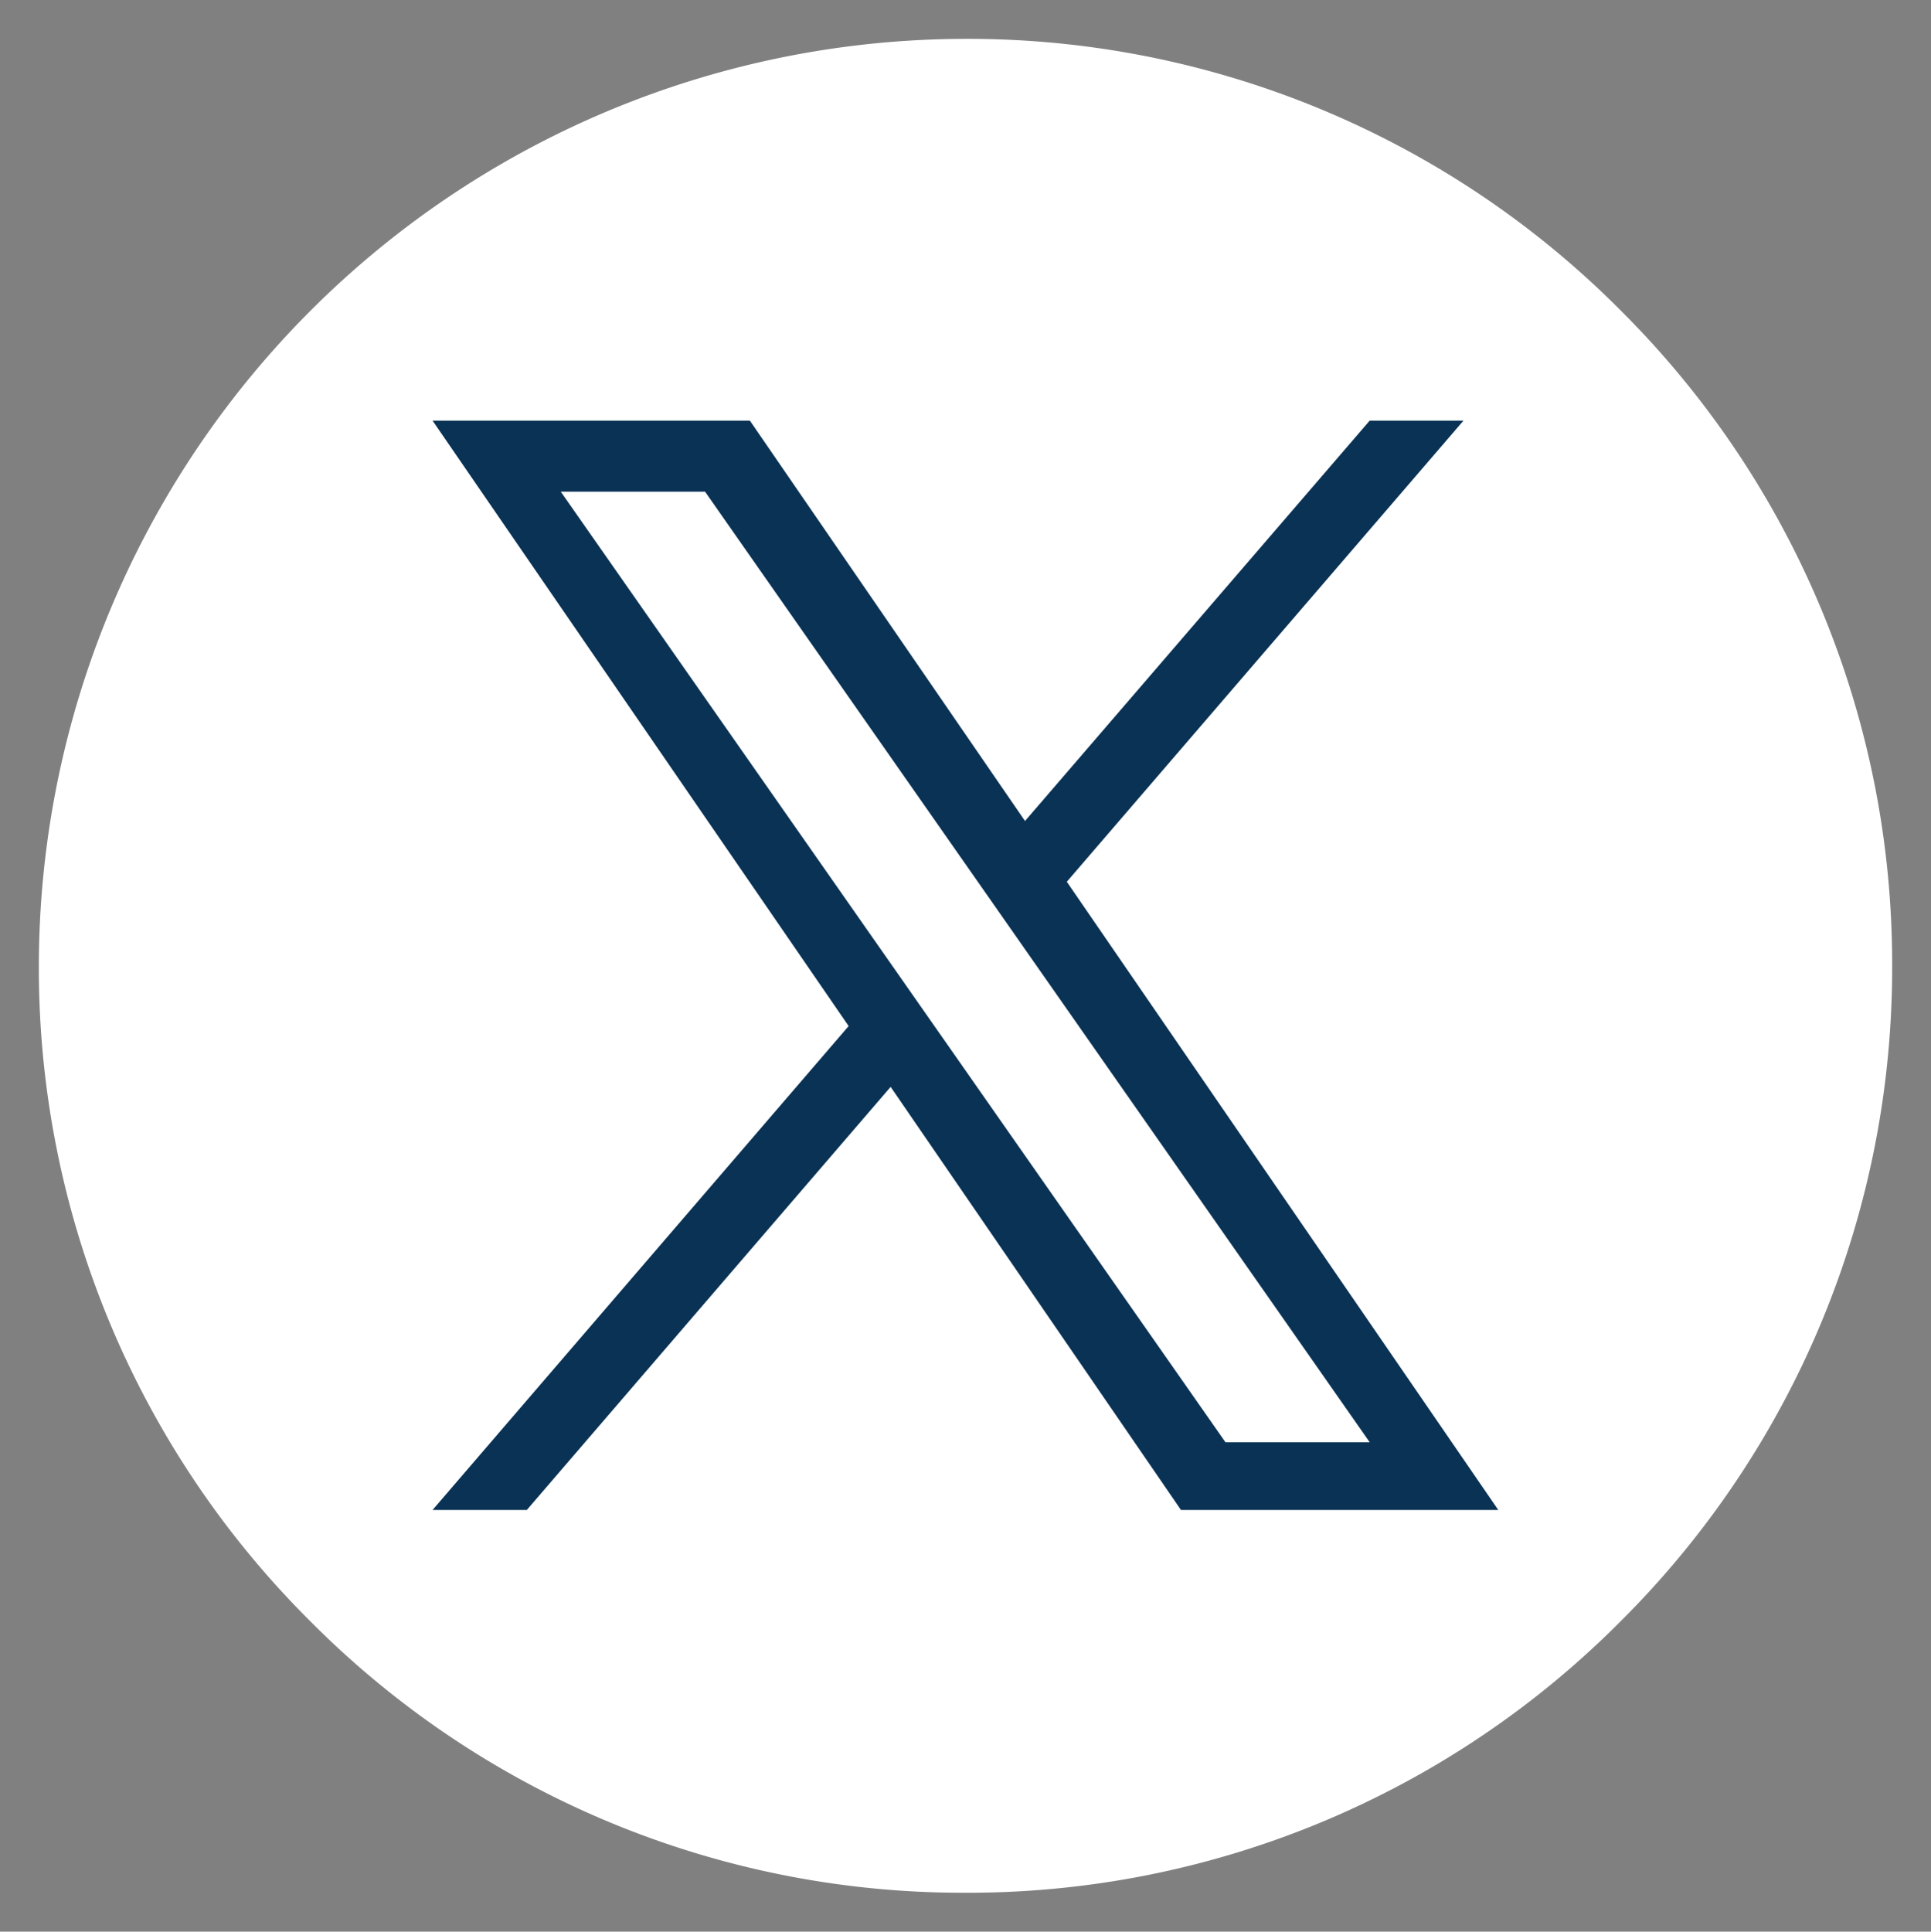
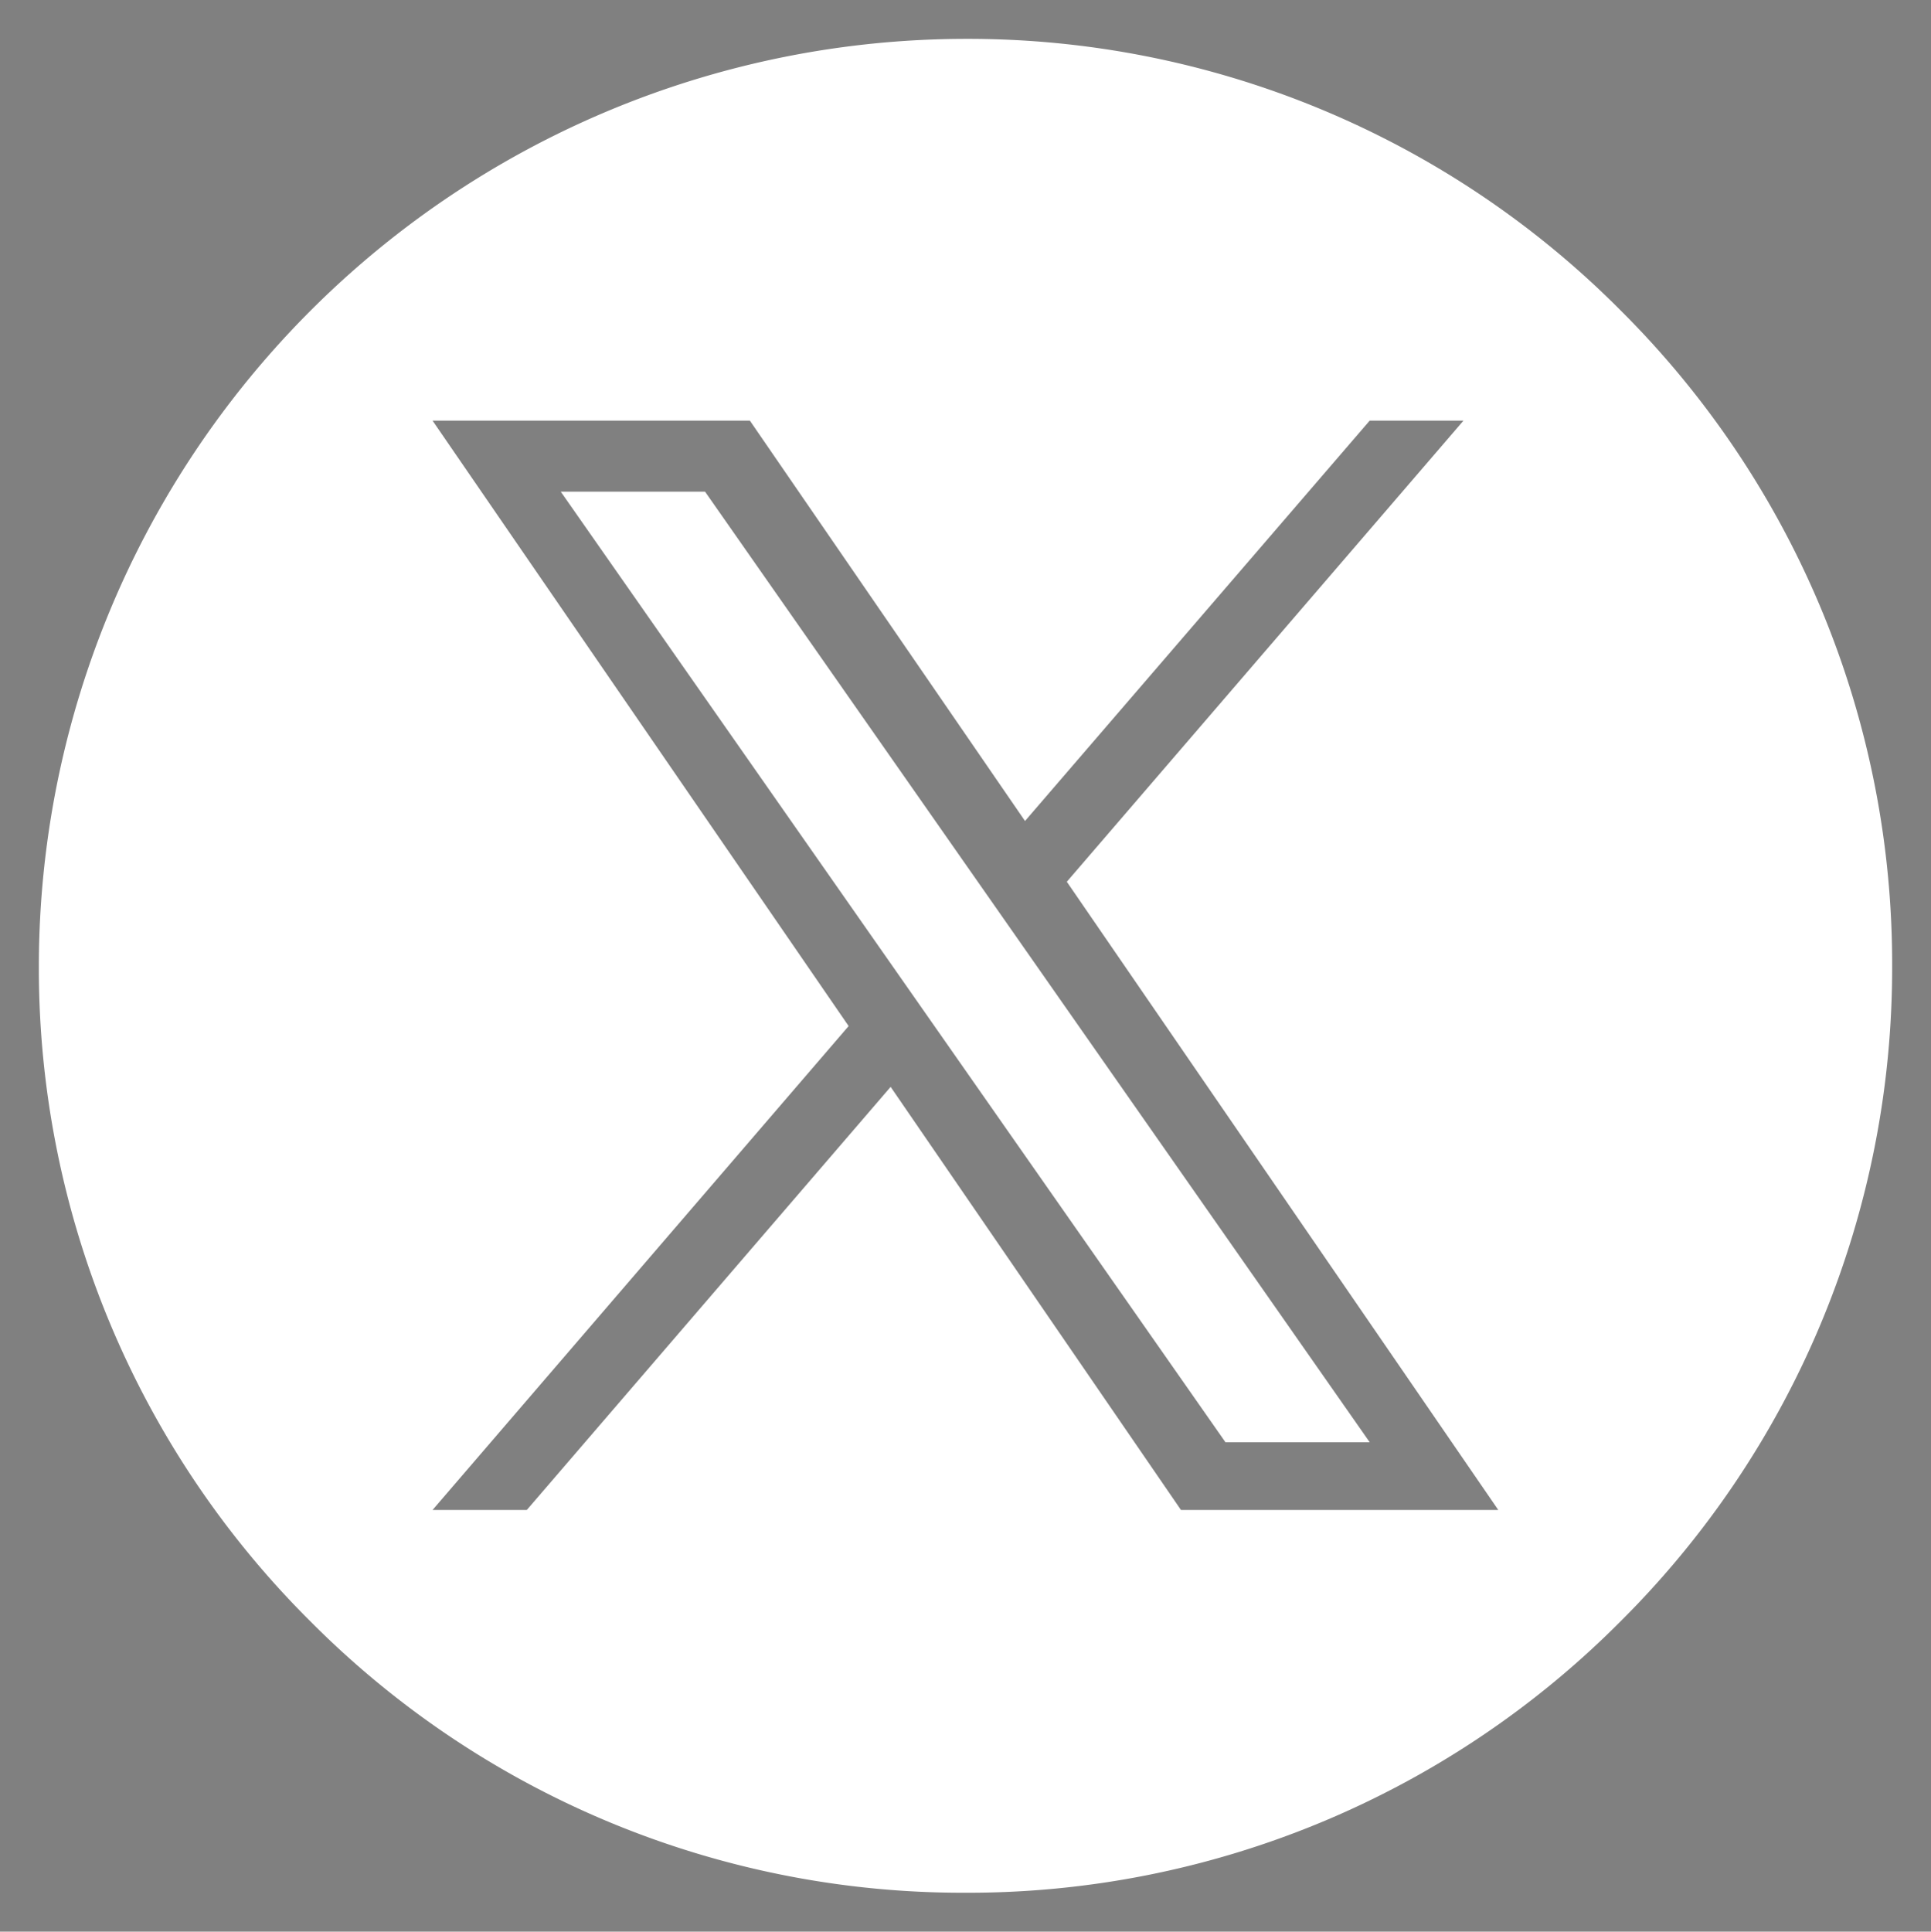
<svg xmlns="http://www.w3.org/2000/svg" width="24.852" height="24.857" viewBox="0 0 24.852 24.857">
  <rect x="0" y="0" width="24.852" height="24.857" fill="#808080" stroke="none" />
  <g id="Group_20731" data-name="Group 20731" transform="translate(-756.352 -5737.092)">
-     <circle id="Ellipse_41" data-name="Ellipse 41" cx="11.5" cy="11.5" r="11.5" transform="translate(757 5738)" fill="#0a3254" />
    <g id="Group_20730" data-name="Group 20730" transform="translate(756.852 5737.595)">
      <path id="Subtraction_1" data-name="Subtraction 1" d="M23776.924-1300.146a11.841,11.841,0,0,1-8.432-3.495,11.849,11.849,0,0,1-3.492-8.434,11.94,11.94,0,0,1,11.924-11.928,11.842,11.842,0,0,1,8.434,3.495,11.854,11.854,0,0,1,3.494,8.434,11.854,11.854,0,0,1-3.494,8.434A11.842,11.842,0,0,1,23776.924-1300.146Zm-.961-10.37h0l3.736,5.444h4.084l-5.553-8.084,5.105-5.934h-1.207l-4.436,5.152-3.541-5.152h-4.084l5.355,7.791-5.355,6.227h1.213l4.682-5.444Zm6.166,4.573h-1.857l-8.555-12.233h1.857l8.553,12.231Z" transform="translate(-23765 1324)" fill="#fff" />
      <path id="Subtraction_1_-_Outline" data-name="Subtraction 1 - Outline" d="M23776.924-1299.646a12.337,12.337,0,0,1-8.785-3.641,12.348,12.348,0,0,1-3.639-8.787,12.441,12.441,0,0,1,12.424-12.428,12.339,12.339,0,0,1,8.787,3.641,12.35,12.35,0,0,1,3.641,8.787,12.35,12.35,0,0,1-3.641,8.787A12.339,12.339,0,0,1,23776.924-1299.646Zm0-23.857a11.439,11.439,0,0,0-11.424,11.428,11.349,11.349,0,0,0,3.346,8.08,11.347,11.347,0,0,0,8.078,3.348,11.349,11.349,0,0,0,8.08-3.348,11.359,11.359,0,0,0,3.348-8.08,11.359,11.359,0,0,0-3.348-8.08A11.349,11.349,0,0,0,23776.924-1323.5Zm7.809,18.932h-5.3l-.148-.217-3.369-4.908-4.408,5.125h-2.531l.711-.826,5.1-5.935-5.676-8.257h5.3l.148.217,3.174,4.617,4.162-4.834h2.525l-5.564,6.469Zm-4.2-1.872h.637l-7.854-11.233h-.639Z" transform="translate(-23765 1324)" fill="rgba(0,0,0,0)" />
    </g>
  </g>
</svg>